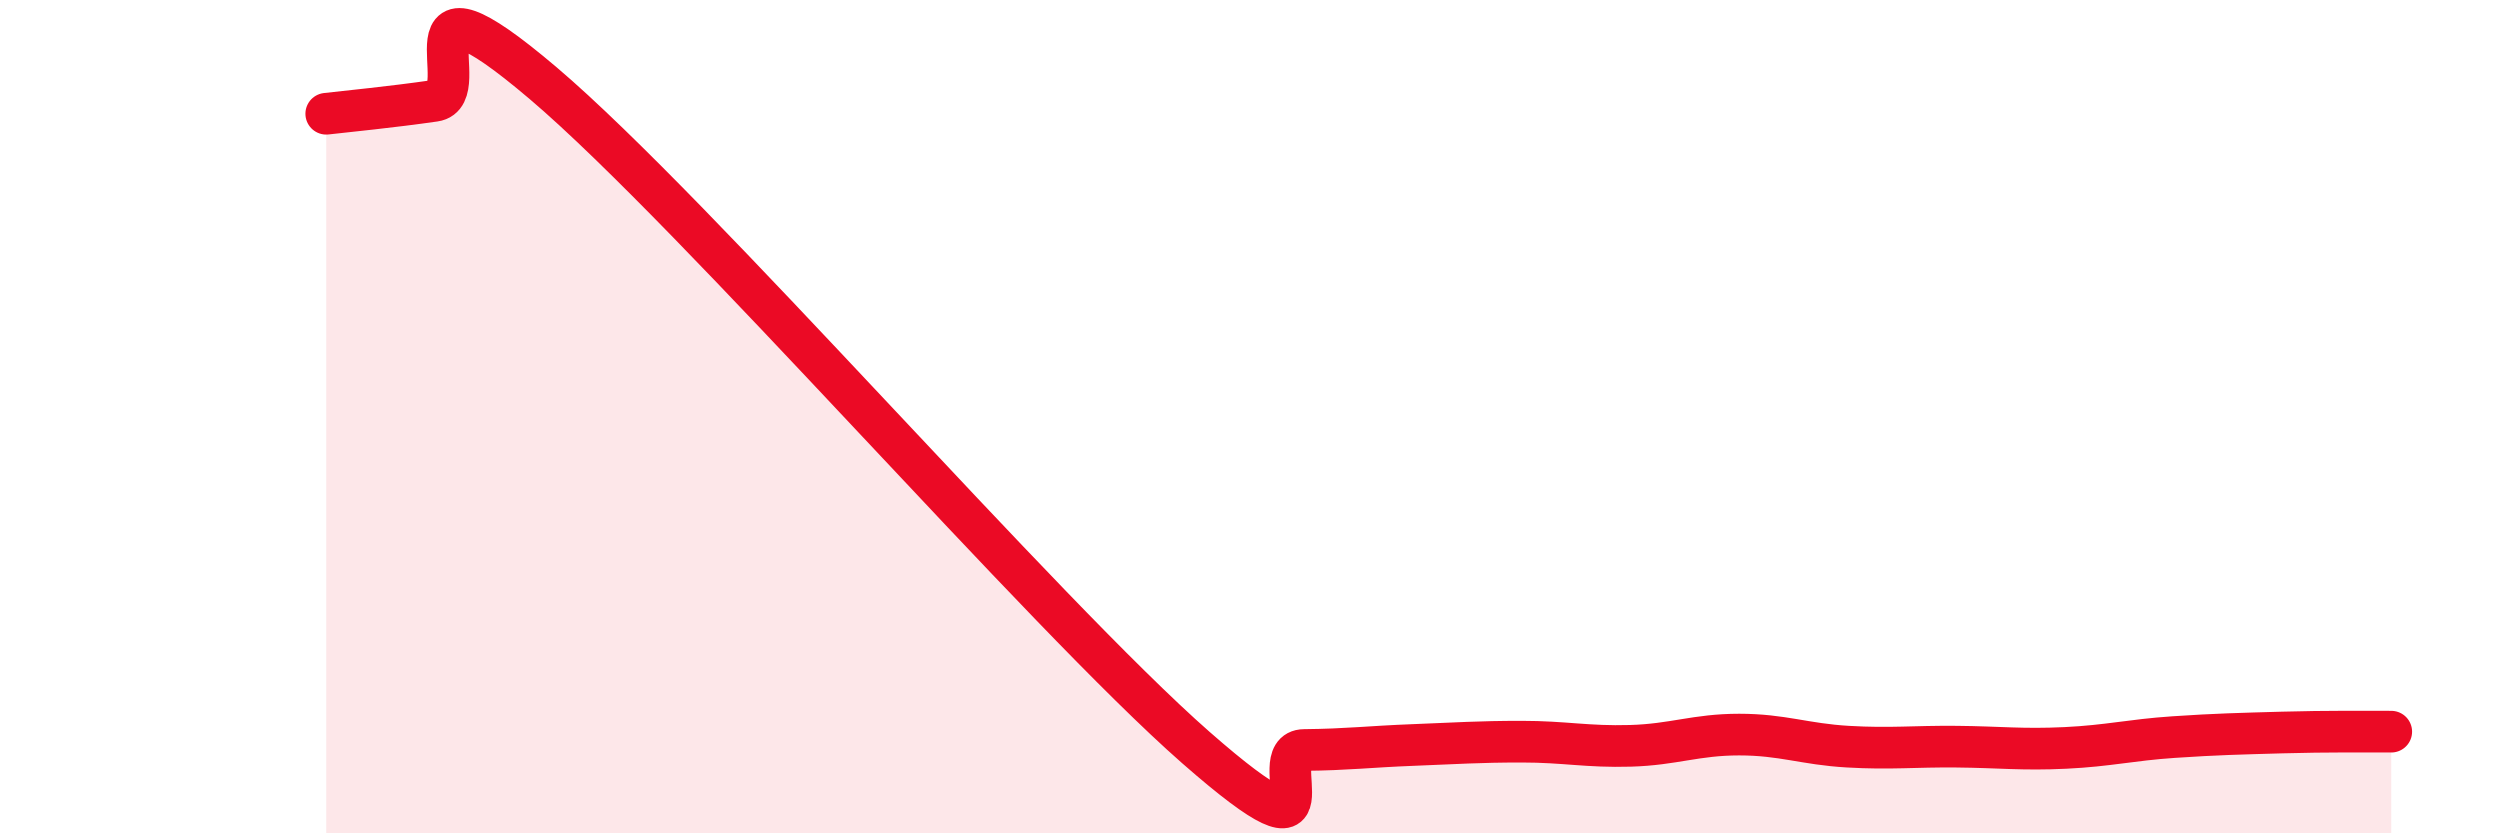
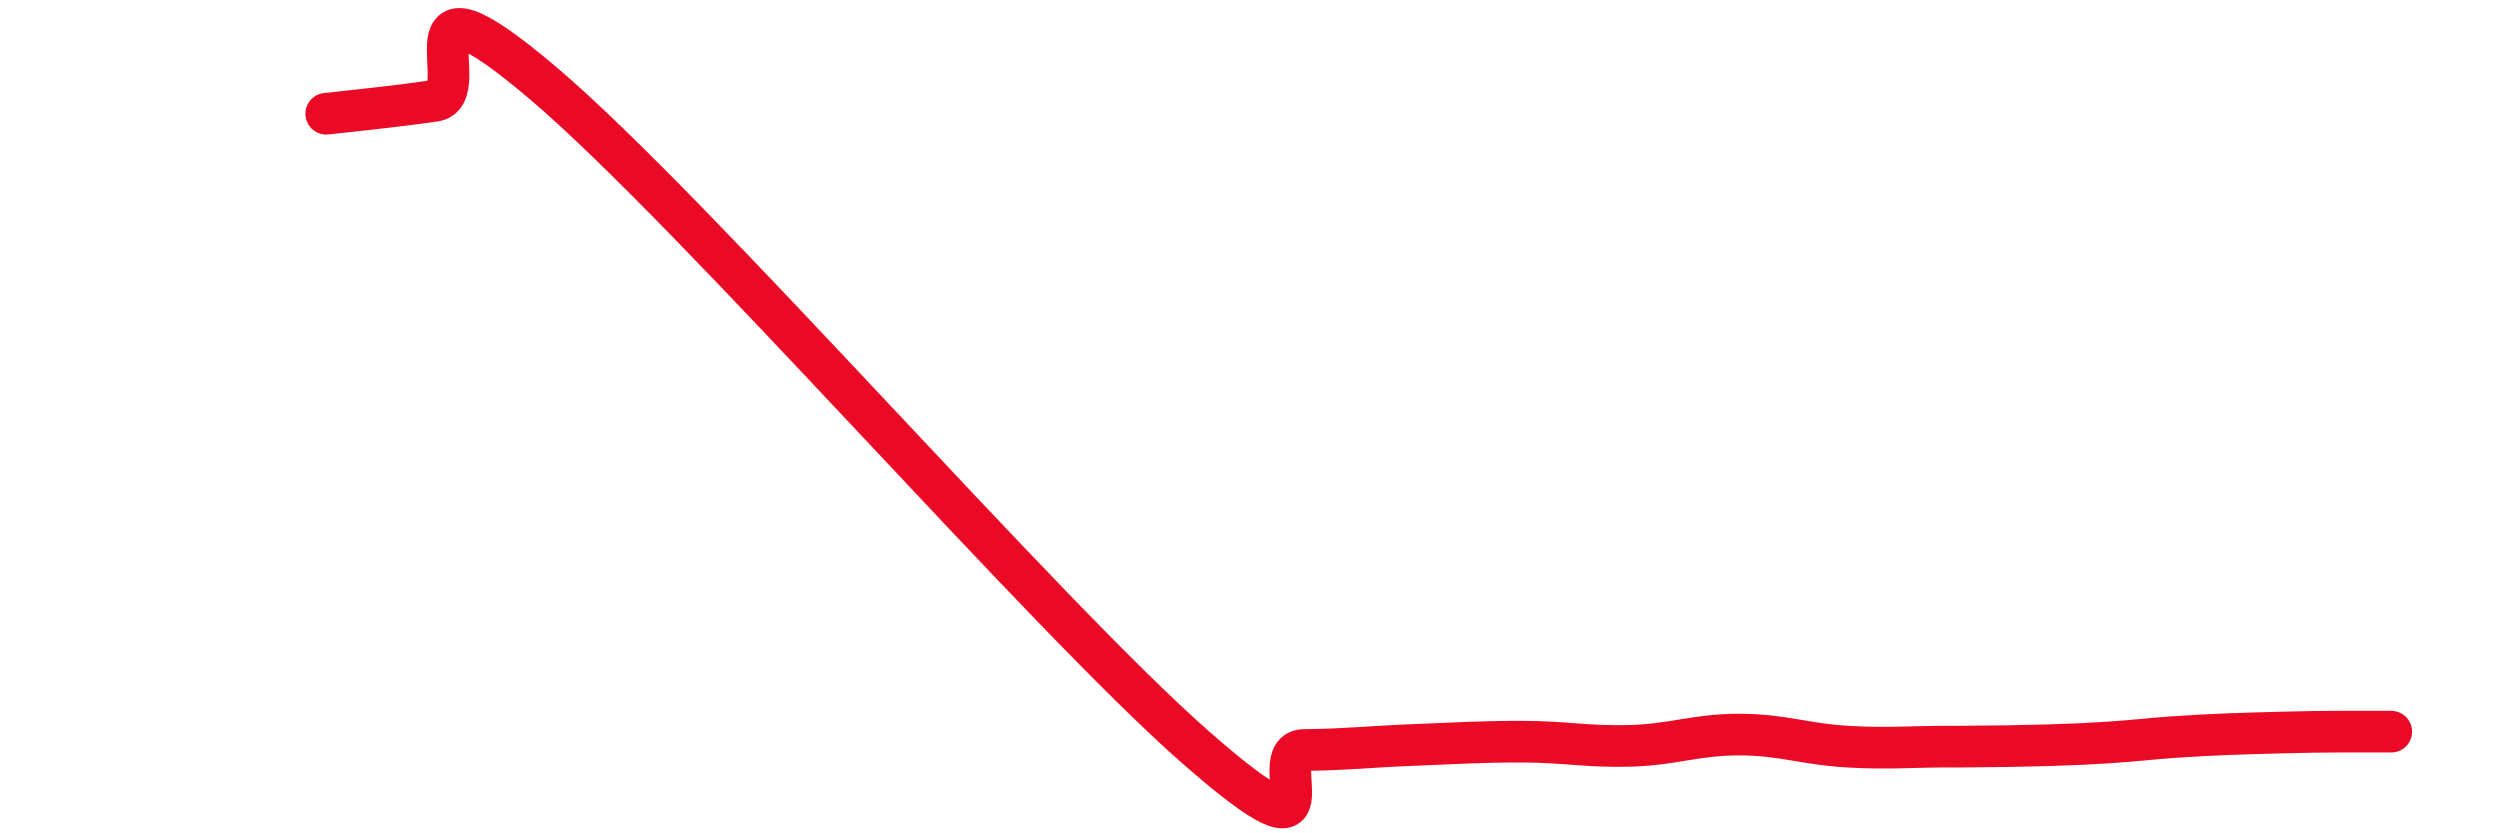
<svg xmlns="http://www.w3.org/2000/svg" width="60" height="20" viewBox="0 0 60 20">
-   <path d="M 7.83,2.73 C 8.35,2.67 9.39,2.57 10.43,2.42 C 11.47,2.27 9.39,-1.1 13.04,2 C 16.69,5.1 25.05,14.74 28.7,17.94 C 32.35,21.14 30.26,18.01 31.3,18 C 32.34,17.99 32.87,17.92 33.91,17.88 C 34.95,17.84 35.48,17.8 36.52,17.8 C 37.56,17.8 38.09,17.93 39.13,17.9 C 40.17,17.87 40.7,17.63 41.74,17.63 C 42.78,17.63 43.31,17.86 44.35,17.92 C 45.39,17.98 45.92,17.91 46.96,17.92 C 48,17.93 48.53,18 49.57,17.95 C 50.61,17.9 51.13,17.76 52.17,17.69 C 53.21,17.62 53.74,17.61 54.78,17.58 C 55.82,17.55 56.87,17.56 57.39,17.56L57.39 20L7.83 20Z" fill="#EB0A25" opacity="0.1" stroke-linecap="round" stroke-linejoin="round" />
-   <path d="M 7.83,2.73 C 8.35,2.67 9.39,2.57 10.43,2.42 C 11.47,2.27 9.39,-1.1 13.04,2 C 16.69,5.1 25.05,14.74 28.7,17.94 C 32.35,21.14 30.26,18.01 31.3,18 C 32.34,17.99 32.87,17.92 33.91,17.88 C 34.95,17.84 35.48,17.8 36.52,17.8 C 37.56,17.8 38.09,17.93 39.13,17.9 C 40.17,17.87 40.7,17.63 41.74,17.63 C 42.78,17.63 43.31,17.86 44.35,17.92 C 45.39,17.98 45.92,17.91 46.96,17.92 C 48,17.93 48.53,18 49.57,17.95 C 50.61,17.9 51.13,17.76 52.17,17.69 C 53.21,17.62 53.74,17.61 54.78,17.58 C 55.82,17.55 56.87,17.56 57.39,17.56" stroke="#EB0A25" stroke-width="1" fill="none" stroke-linecap="round" stroke-linejoin="round" />
+   <path d="M 7.83,2.73 C 8.35,2.67 9.39,2.57 10.43,2.42 C 11.47,2.27 9.39,-1.1 13.04,2 C 16.69,5.1 25.05,14.74 28.7,17.94 C 32.35,21.14 30.26,18.01 31.3,18 C 32.34,17.99 32.87,17.92 33.91,17.88 C 34.95,17.84 35.48,17.8 36.52,17.8 C 37.56,17.8 38.09,17.93 39.13,17.9 C 40.17,17.87 40.7,17.63 41.74,17.63 C 42.78,17.63 43.31,17.86 44.35,17.92 C 45.39,17.98 45.92,17.91 46.96,17.92 C 50.61,17.9 51.13,17.76 52.17,17.69 C 53.21,17.62 53.74,17.61 54.78,17.58 C 55.82,17.55 56.87,17.56 57.39,17.56" stroke="#EB0A25" stroke-width="1" fill="none" stroke-linecap="round" stroke-linejoin="round" />
</svg>